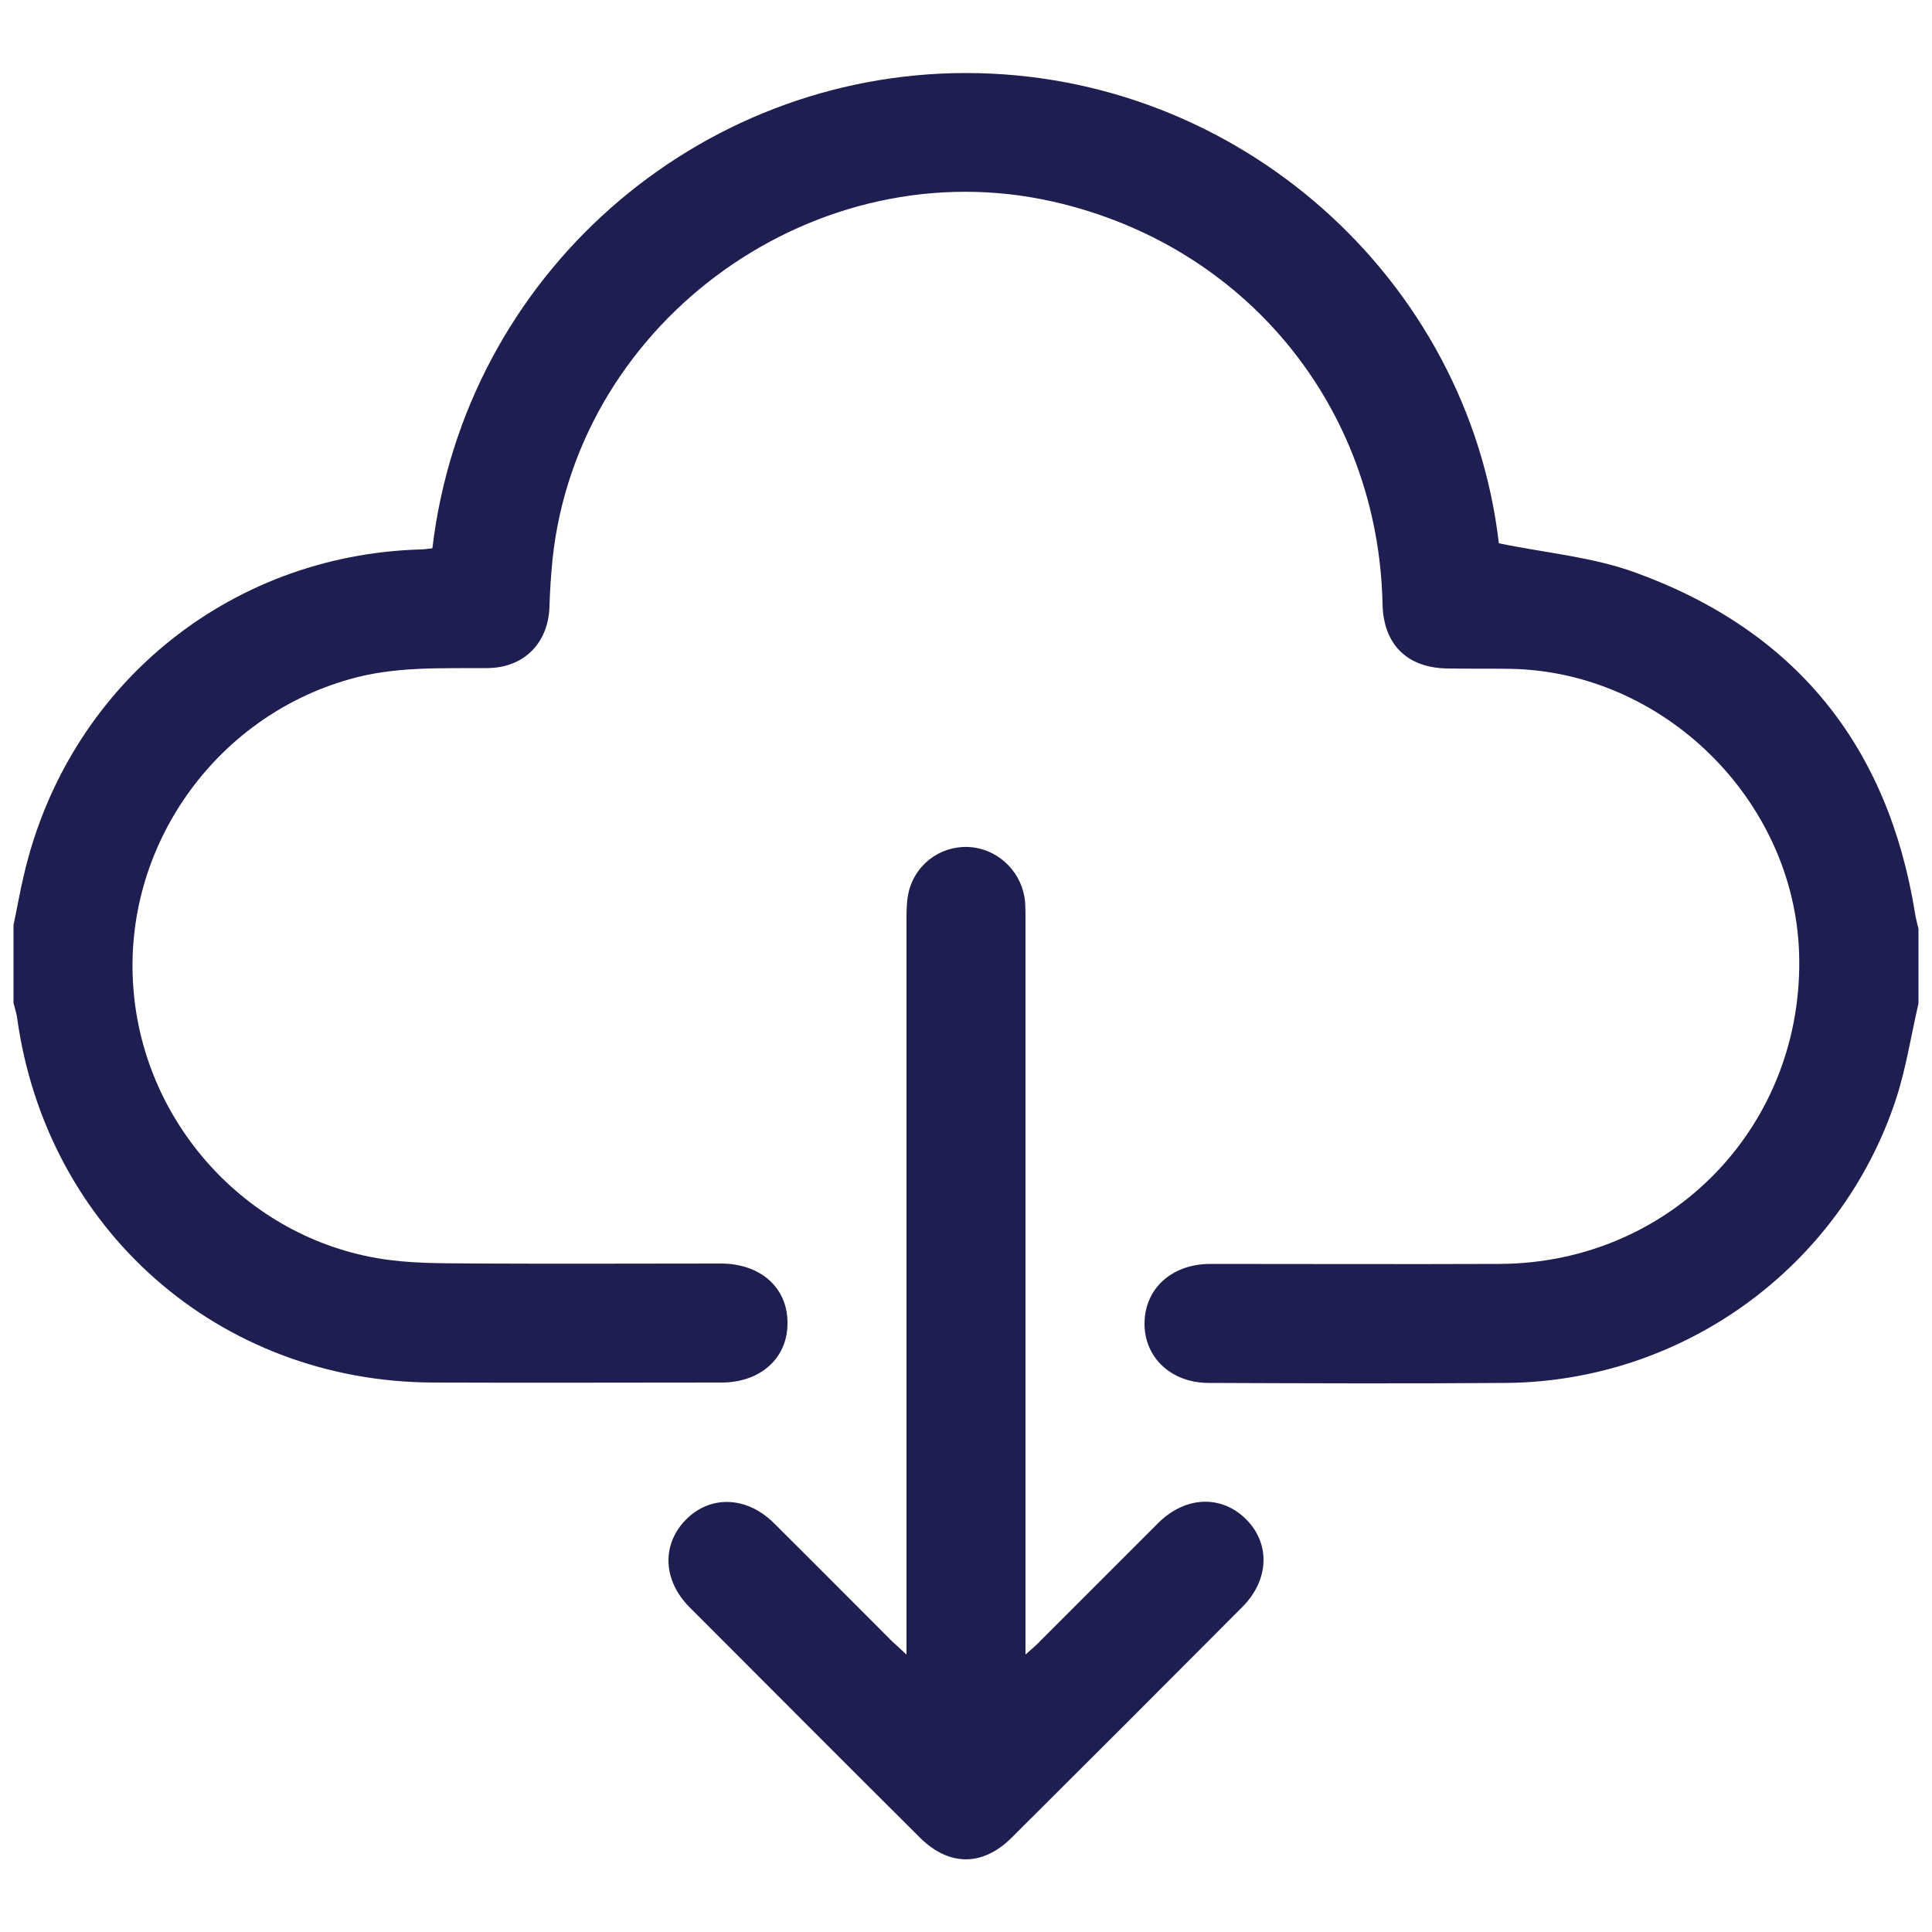
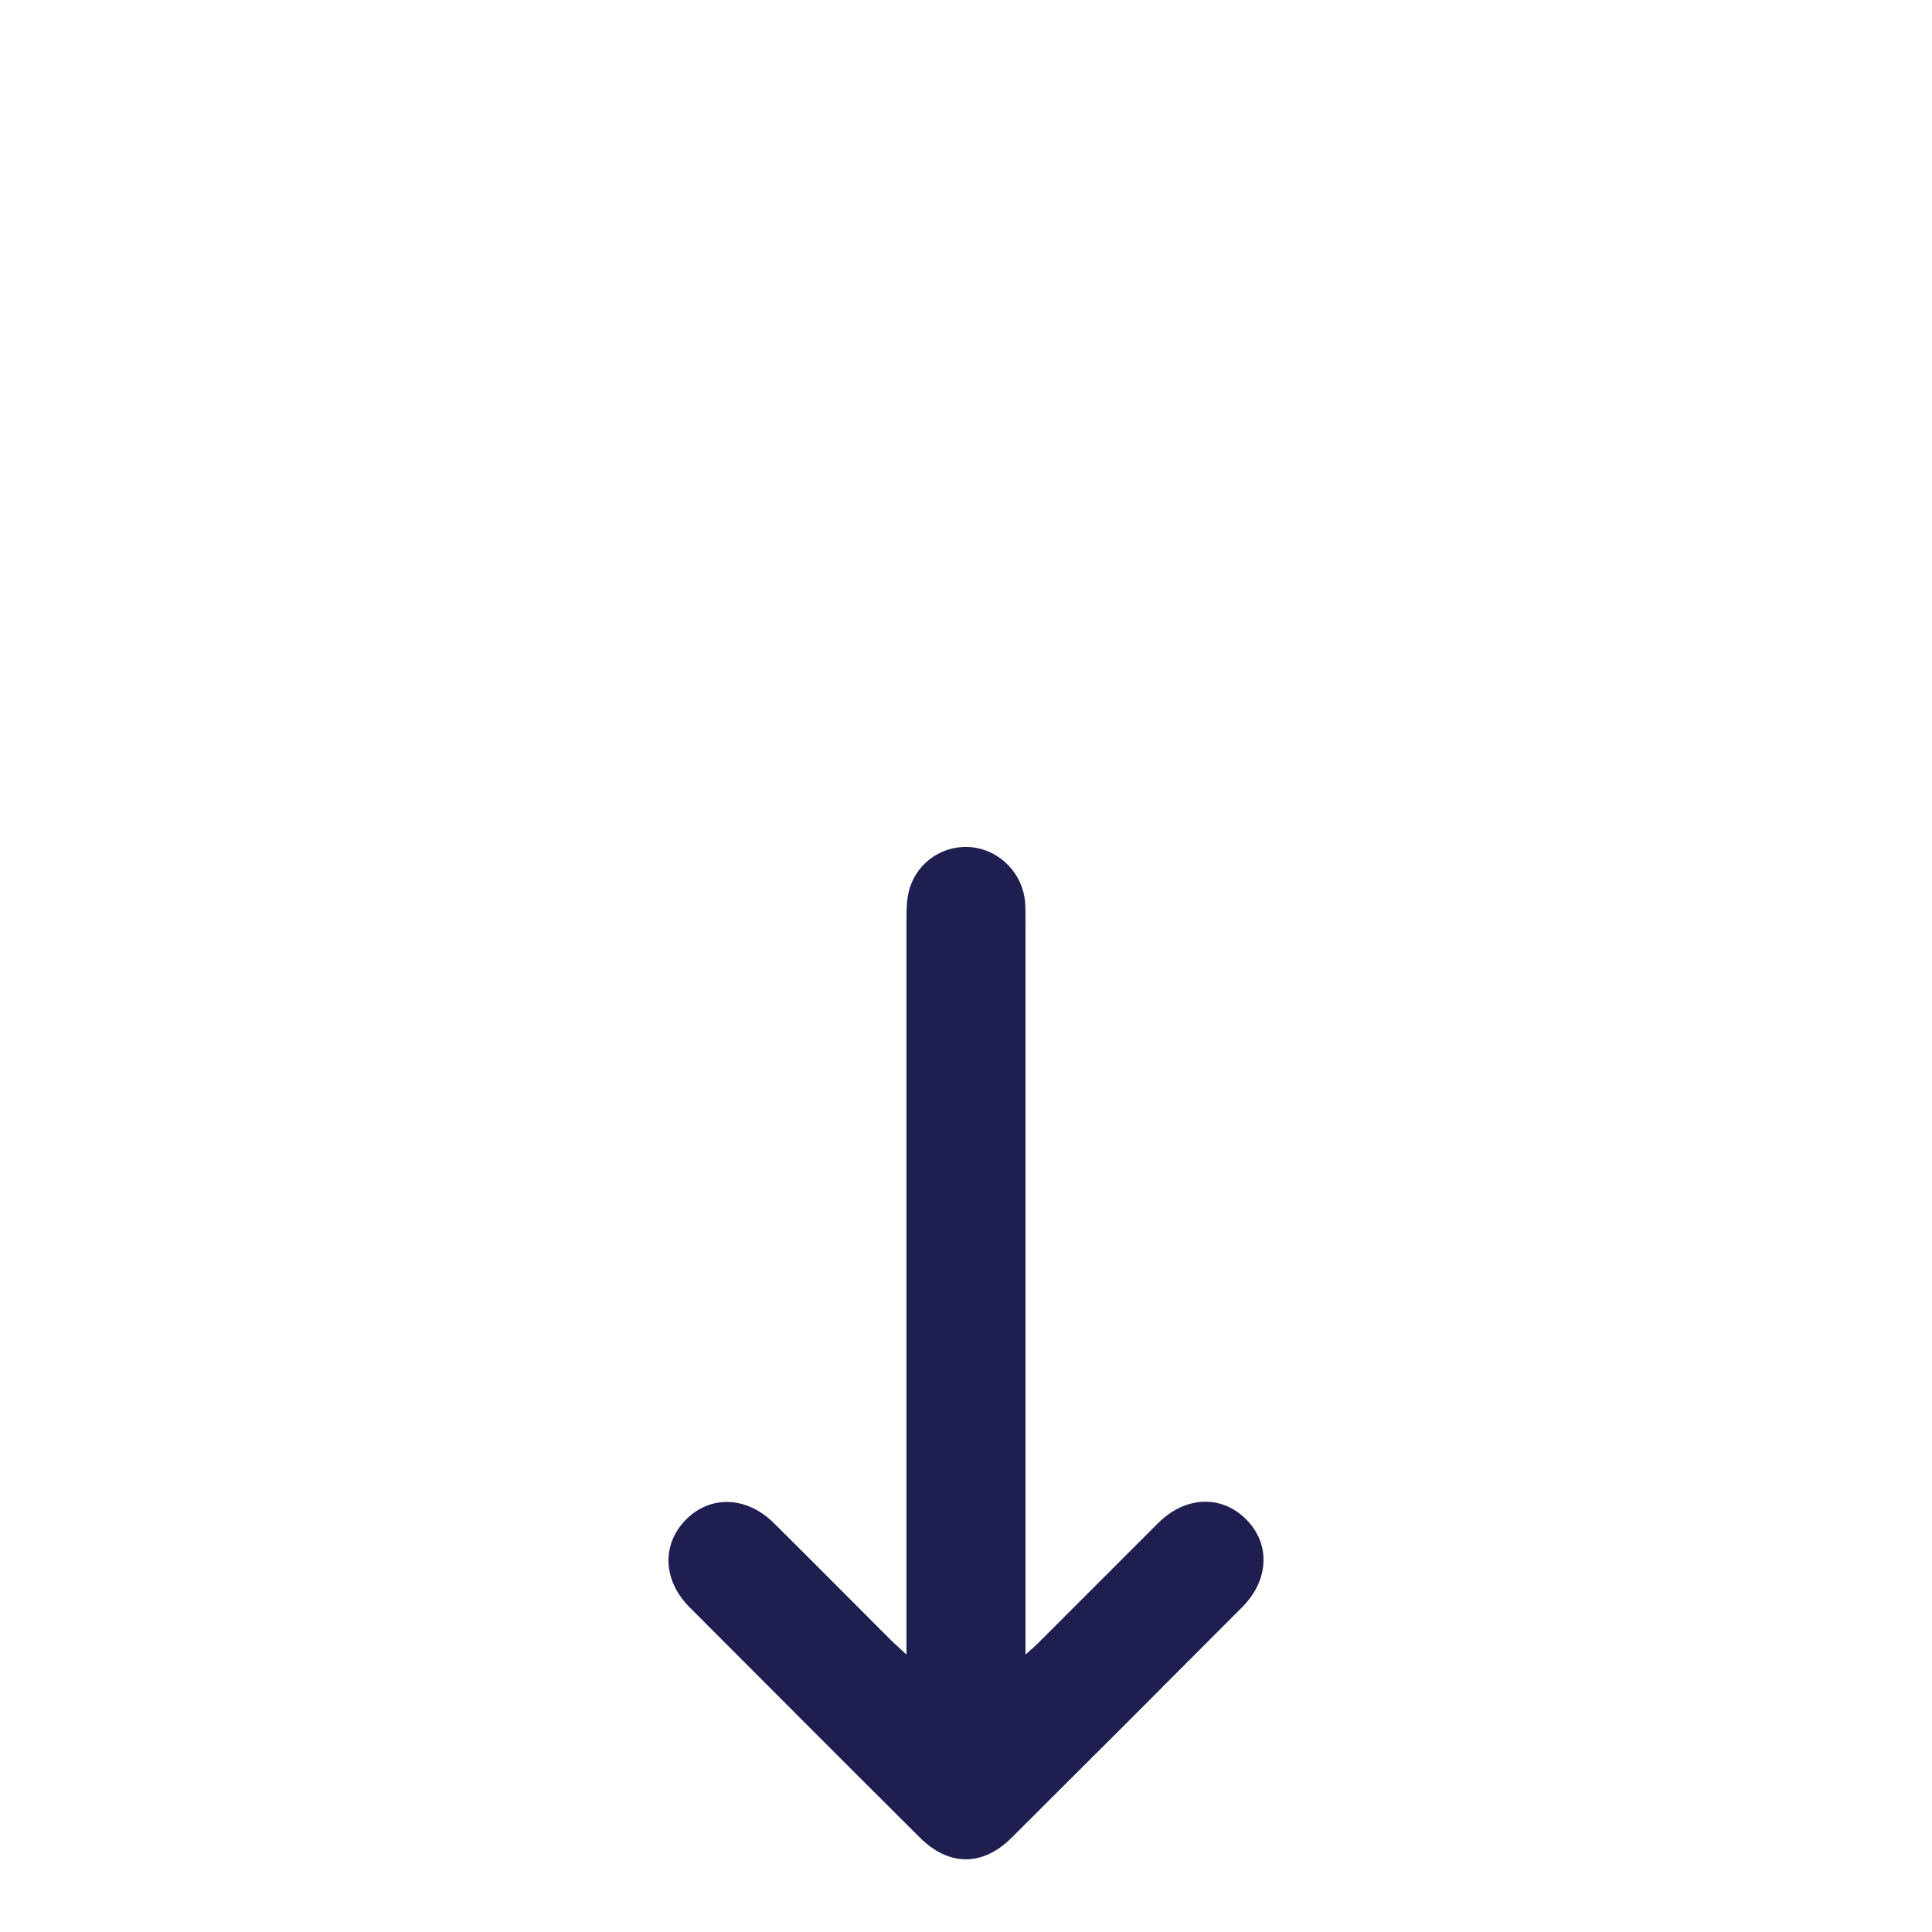
<svg xmlns="http://www.w3.org/2000/svg" version="1.1" id="Layer_1" x="0px" y="0px" viewBox="0 0 500 500" style="enable-background:new 0 0 500 500;" xml:space="preserve">
  <style type="text/css">
	.st0{fill:#1E1E50;}
</style>
  <g id="XMLID_3_">
-     <path id="XMLID_23_" class="st0" d="M3.5,239.4c0.9-4.2,1.6-8.4,2.6-12.6c11.2-48.9,52.7-83.1,102.6-84.6c1.1,0,2.2-0.2,3.2-0.3   c8.4-70.7,68.5-123,138.1-123c70.7,0,130,53.5,137.9,121.7c12,2.5,24.2,3.5,35.4,7.6c41.3,15,65.3,44.7,72.3,88.1   c0.2,1.4,0.6,2.7,0.9,4.1c0,6.4,0,12.8,0,19.3c-1.9,8.2-3.2,16.7-5.8,24.7c-14.3,43.5-55.1,73.1-100.9,73.5   c-25.7,0.2-51.3,0.1-77,0c-9.7,0-16.7-6.6-16.6-15.5c0.1-8.9,7-15.2,16.8-15.3c25,0,50.1,0.1,75.1,0c44.6-0.2,79-36.1,77.5-80.6   c-1.4-39.5-35-72.6-74.5-73.4c-5.5-0.1-10.9,0-16.4-0.1c-10.5-0.1-16.7-6.2-16.9-16.7c-1.1-50.9-35.4-92.8-85.2-104.1   C211.6,38.3,149.6,82.5,143,144.7c-0.4,4.1-0.7,8.3-0.8,12.5c-0.4,9.3-6.6,15.6-16,15.7c-12,0.1-24-0.5-35.8,2.9   c-34.9,9.9-58.6,43.5-55.9,79.7c2.6,36.1,30.7,66.1,66.4,70.6c7.8,1,15.7,0.8,23.5,0.9c20.7,0.1,41.4,0,62.1,0   c10.3,0,17.3,6.2,17.3,15.3c0.1,9.1-6.9,15.5-17.1,15.5c-24.9,0-49.7,0.1-74.6,0c-55.4-0.2-100.2-39.6-107.7-94.6   c-0.2-1.2-0.6-2.4-0.9-3.6C3.5,252.9,3.5,246.1,3.5,239.4z" />
    <path id="XMLID_22_" class="st0" d="M234.6,428.2c0-2.6,0-4.3,0-6c0-61.6,0-123.2,0-184.8c0-2.4,0.1-4.9,0.7-7.1   c2.1-7.4,9.1-11.9,16.5-11c7.2,0.9,12.9,6.9,13.5,14.2c0.1,1.8,0.1,3.5,0.1,5.3c0,61.1,0,122.2,0,183.3c0,1.7,0,3.4,0,6.1   c1.8-1.6,3-2.6,4-3.7c10.1-10.1,20.2-20.2,30.3-30.3c7-7,16.3-7.4,22.7-1.1c6.4,6.3,6.1,15.7-0.8,22.7c-19.9,20-39.9,40-59.9,59.9   c-7.5,7.4-16.2,7.3-23.7-0.2c-19.9-19.8-39.7-39.7-59.5-59.5c-7-7-7.3-16.3-1-22.7c6.3-6.4,15.7-6.1,22.7,0.8   c10.1,10,20.2,20.2,30.3,30.3C231.5,425.4,232.7,426.4,234.6,428.2z" />
  </g>
</svg>